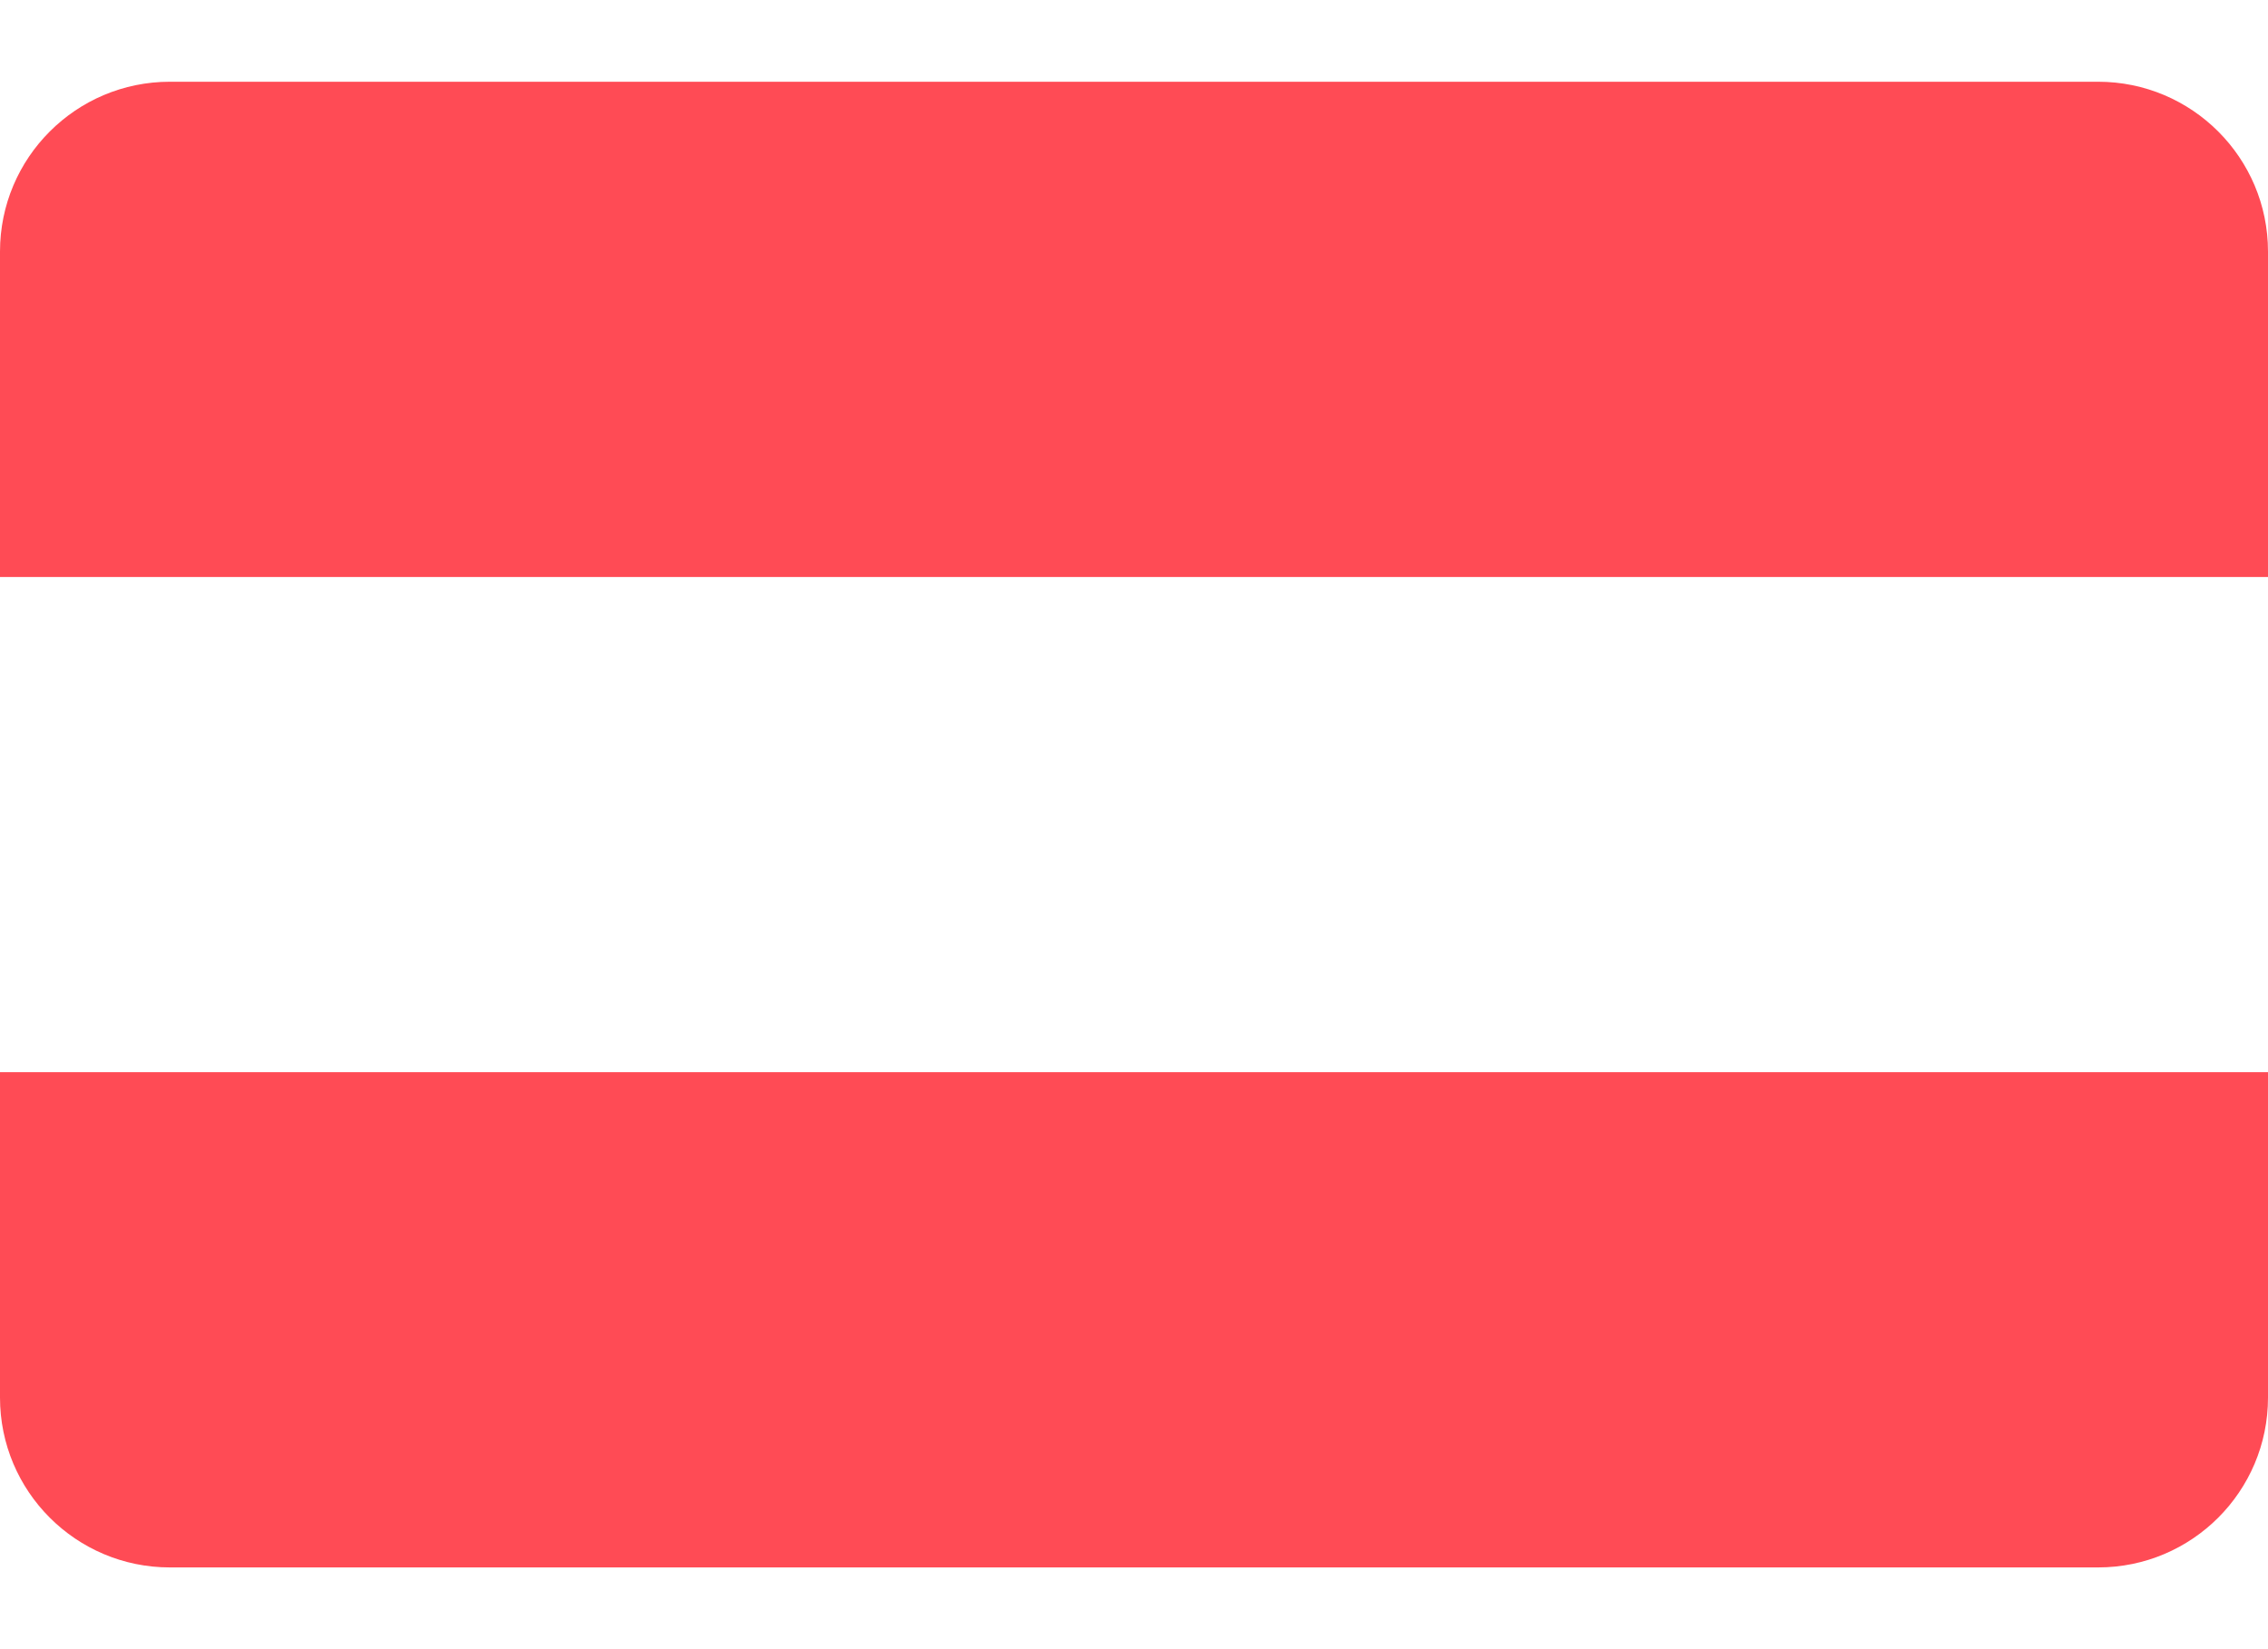
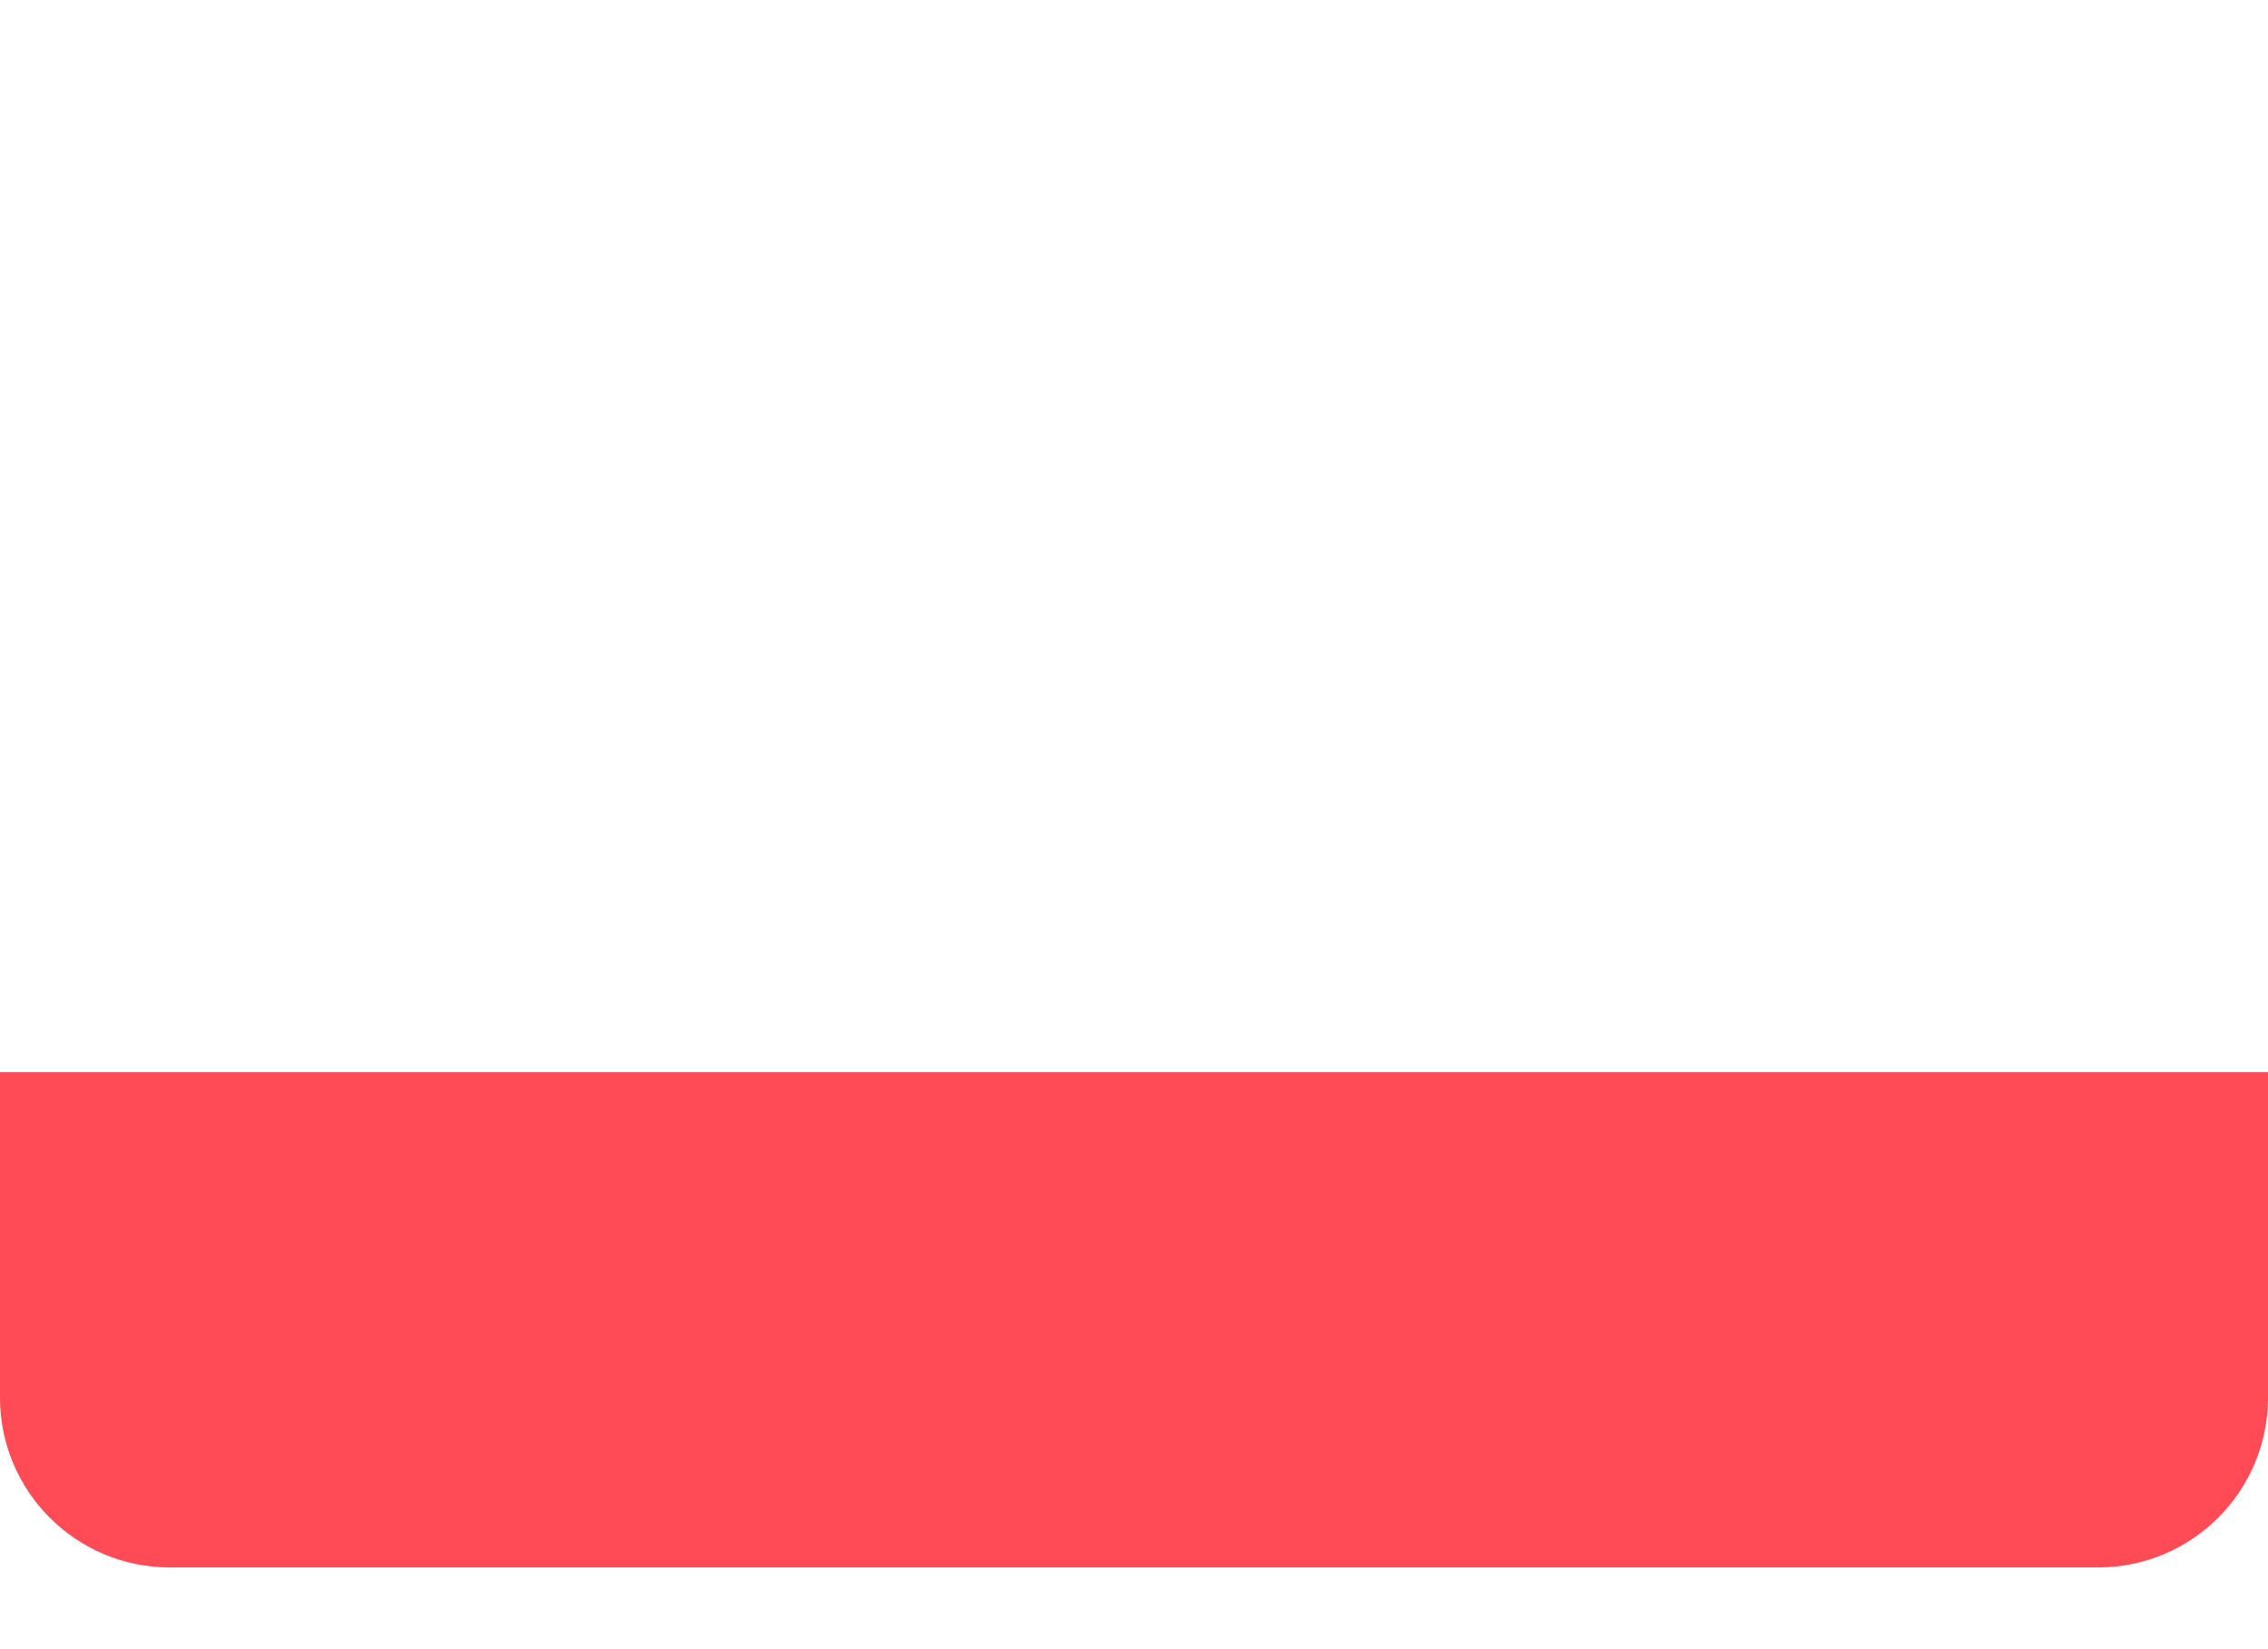
<svg xmlns="http://www.w3.org/2000/svg" width="22" height="16" viewBox="0 0 22 16" fill="none">
-   <path d="M20.352 0.793H1.648C0.738 0.793 0 1.531 0 2.441V5.598H22V2.441C22 1.531 21.262 0.793 20.352 0.793Z" fill="#FF4B55" />
  <path d="M0 13.559C0 14.469 0.738 15.207 1.648 15.207H20.352C21.262 15.207 22 14.469 22 13.559V10.402H0V13.559Z" fill="#FF4B55" />
</svg>